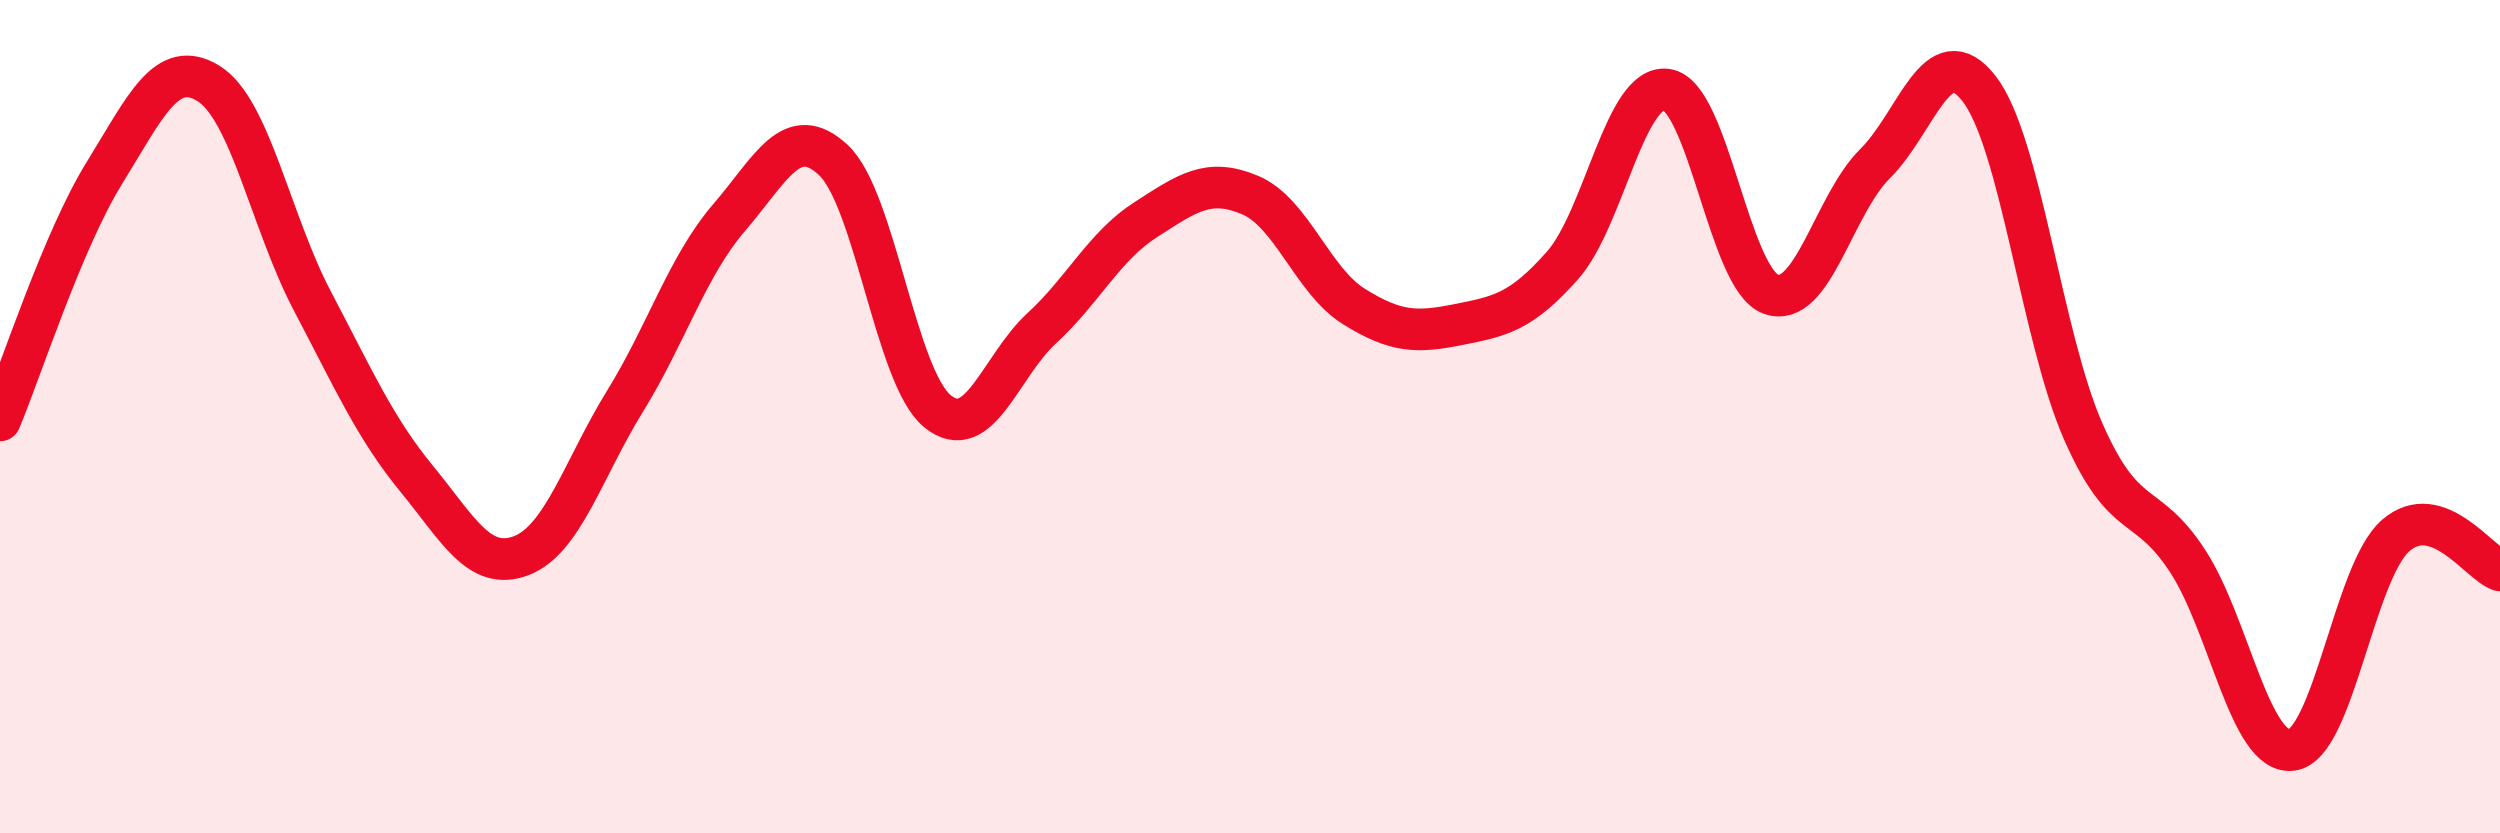
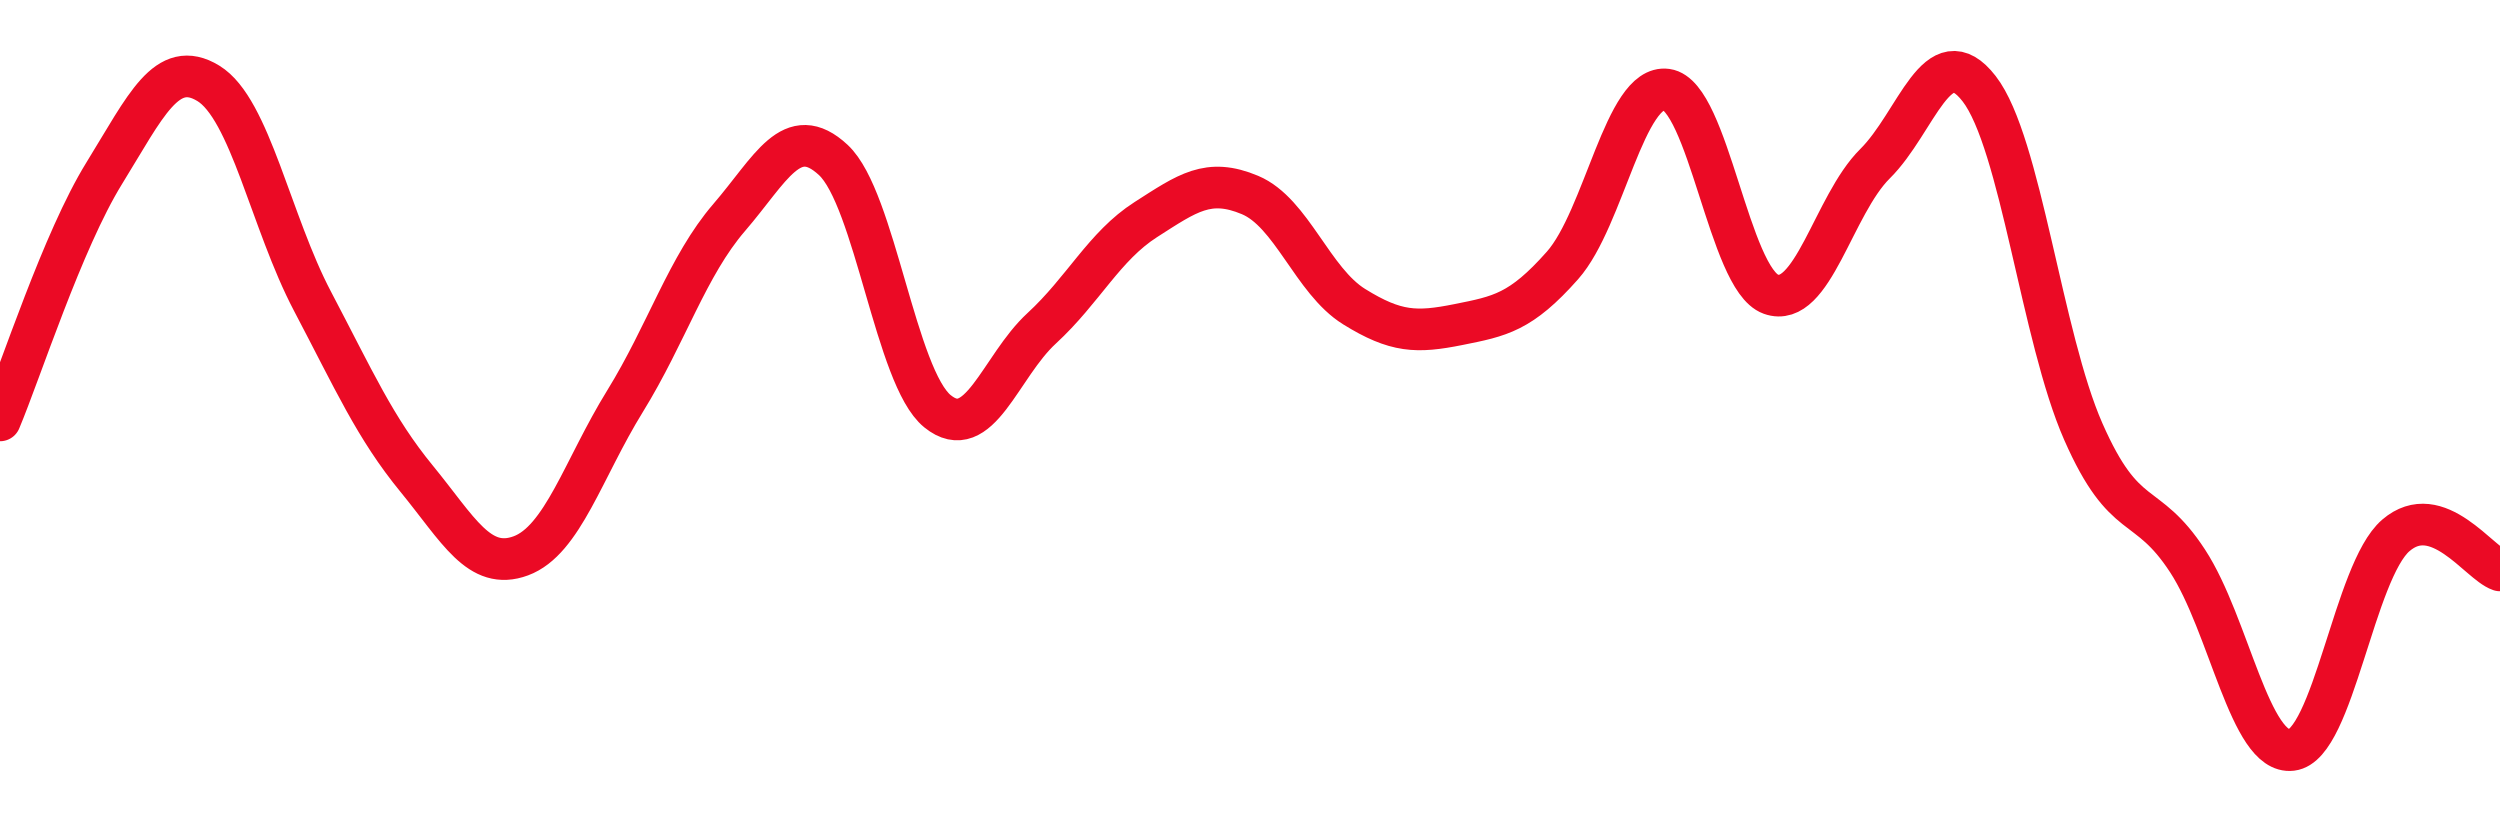
<svg xmlns="http://www.w3.org/2000/svg" width="60" height="20" viewBox="0 0 60 20">
-   <path d="M 0,10.09 C 0.5,8.9 1.5,5.78 2.5,4.16 C 3.5,2.54 4,1.39 5,2 C 6,2.61 6.5,5.33 7.5,7.23 C 8.5,9.13 9,10.27 10,11.49 C 11,12.71 11.5,13.71 12.5,13.34 C 13.5,12.97 14,11.25 15,9.63 C 16,8.01 16.5,6.38 17.5,5.22 C 18.5,4.06 19,2.91 20,3.84 C 21,4.77 21.5,9.06 22.5,9.87 C 23.5,10.68 24,8.8 25,7.88 C 26,6.96 26.5,5.91 27.5,5.27 C 28.5,4.63 29,4.26 30,4.68 C 31,5.1 31.5,6.74 32.5,7.36 C 33.5,7.98 34,7.99 35,7.79 C 36,7.59 36.5,7.5 37.5,6.37 C 38.5,5.24 39,2.01 40,2.15 C 41,2.29 41.5,6.7 42.5,7.06 C 43.5,7.42 44,4.92 45,3.93 C 46,2.94 46.5,0.84 47.5,2.13 C 48.5,3.42 49,8.09 50,10.36 C 51,12.63 51.5,11.93 52.5,13.46 C 53.5,14.99 54,18.12 55,18 C 56,17.88 56.5,13.71 57.5,12.85 C 58.5,11.99 59.5,13.52 60,13.69L60 20L0 20Z" fill="#EB0A25" opacity="0.1" stroke-linecap="round" stroke-linejoin="round" />
  <path d="M 0,10.09 C 0.5,8.9 1.5,5.78 2.5,4.16 C 3.5,2.54 4,1.39 5,2 C 6,2.61 6.5,5.33 7.5,7.23 C 8.5,9.13 9,10.27 10,11.49 C 11,12.71 11.5,13.71 12.5,13.34 C 13.5,12.97 14,11.25 15,9.63 C 16,8.01 16.5,6.38 17.5,5.22 C 18.5,4.06 19,2.91 20,3.84 C 21,4.77 21.5,9.06 22.5,9.87 C 23.5,10.68 24,8.8 25,7.88 C 26,6.96 26.5,5.91 27.5,5.27 C 28.5,4.63 29,4.26 30,4.68 C 31,5.1 31.5,6.74 32.5,7.36 C 33.5,7.98 34,7.99 35,7.79 C 36,7.59 36.5,7.5 37.5,6.37 C 38.5,5.24 39,2.01 40,2.15 C 41,2.29 41.5,6.7 42.5,7.06 C 43.5,7.42 44,4.92 45,3.93 C 46,2.94 46.5,0.84 47.5,2.13 C 48.5,3.42 49,8.09 50,10.36 C 51,12.63 51.5,11.93 52.5,13.46 C 53.5,14.99 54,18.12 55,18 C 56,17.88 56.5,13.71 57.5,12.85 C 58.5,11.99 59.5,13.52 60,13.69" stroke="#EB0A25" stroke-width="1" fill="none" stroke-linecap="round" stroke-linejoin="round" />
</svg>